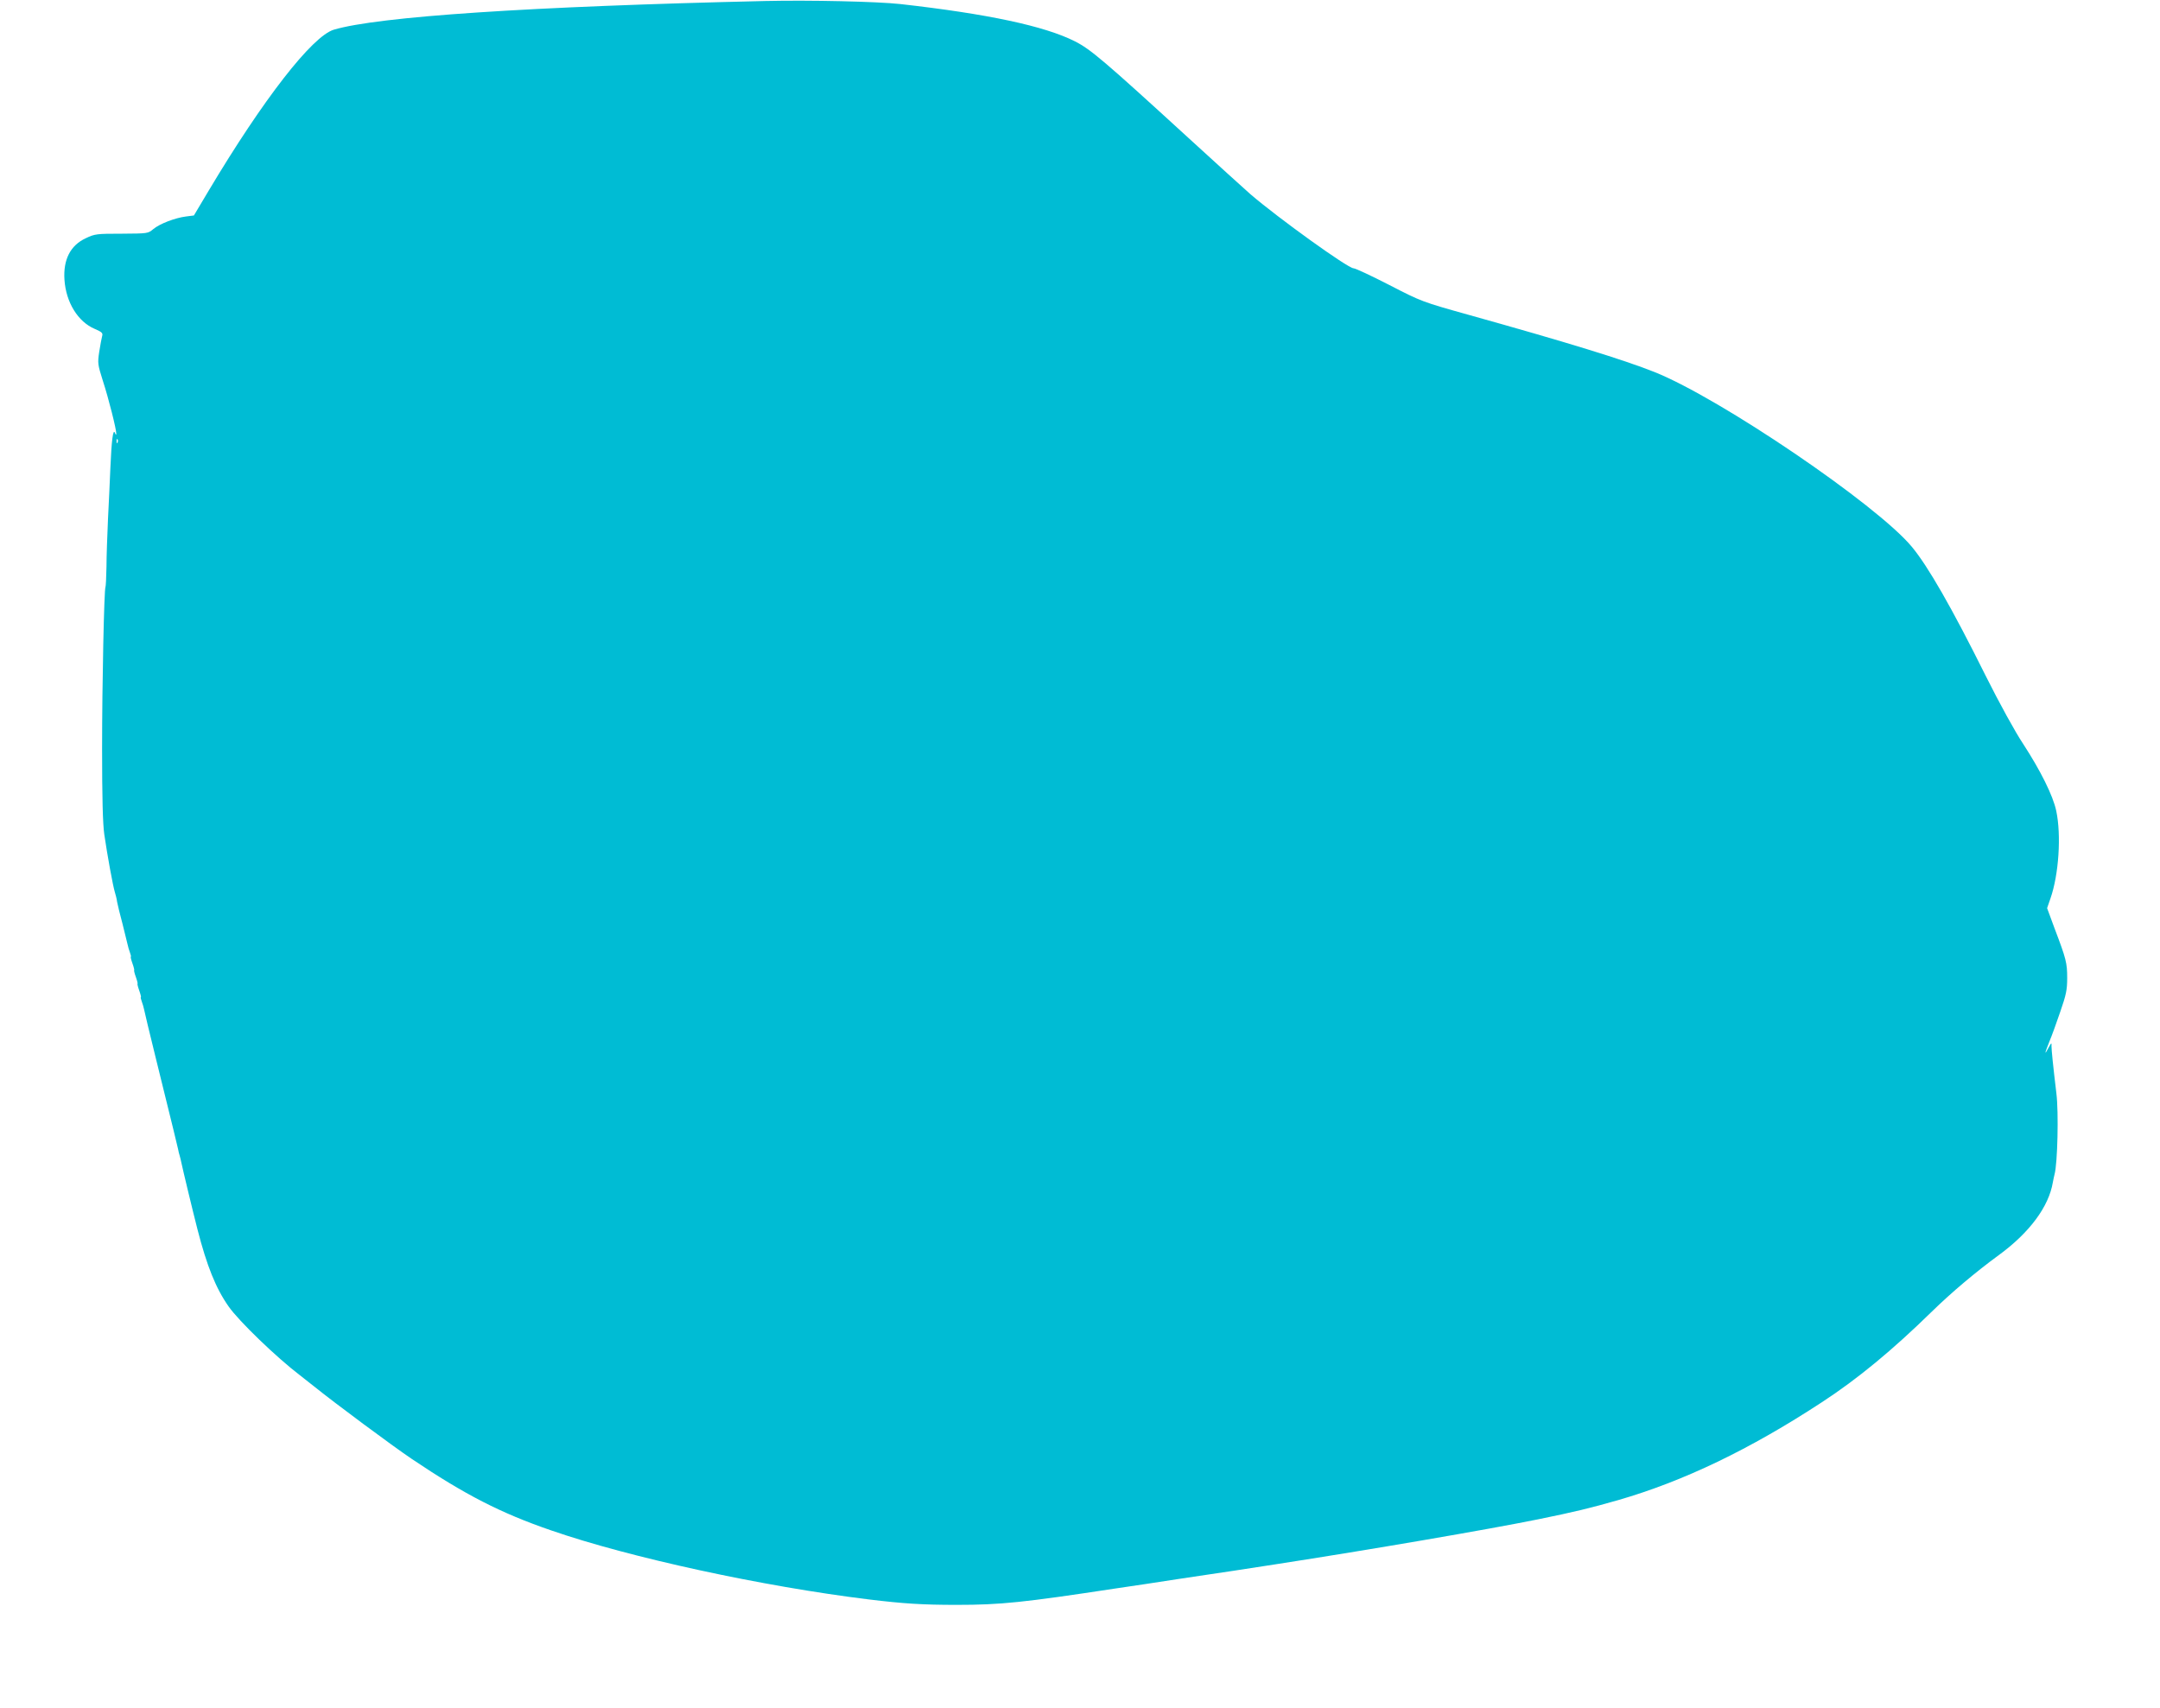
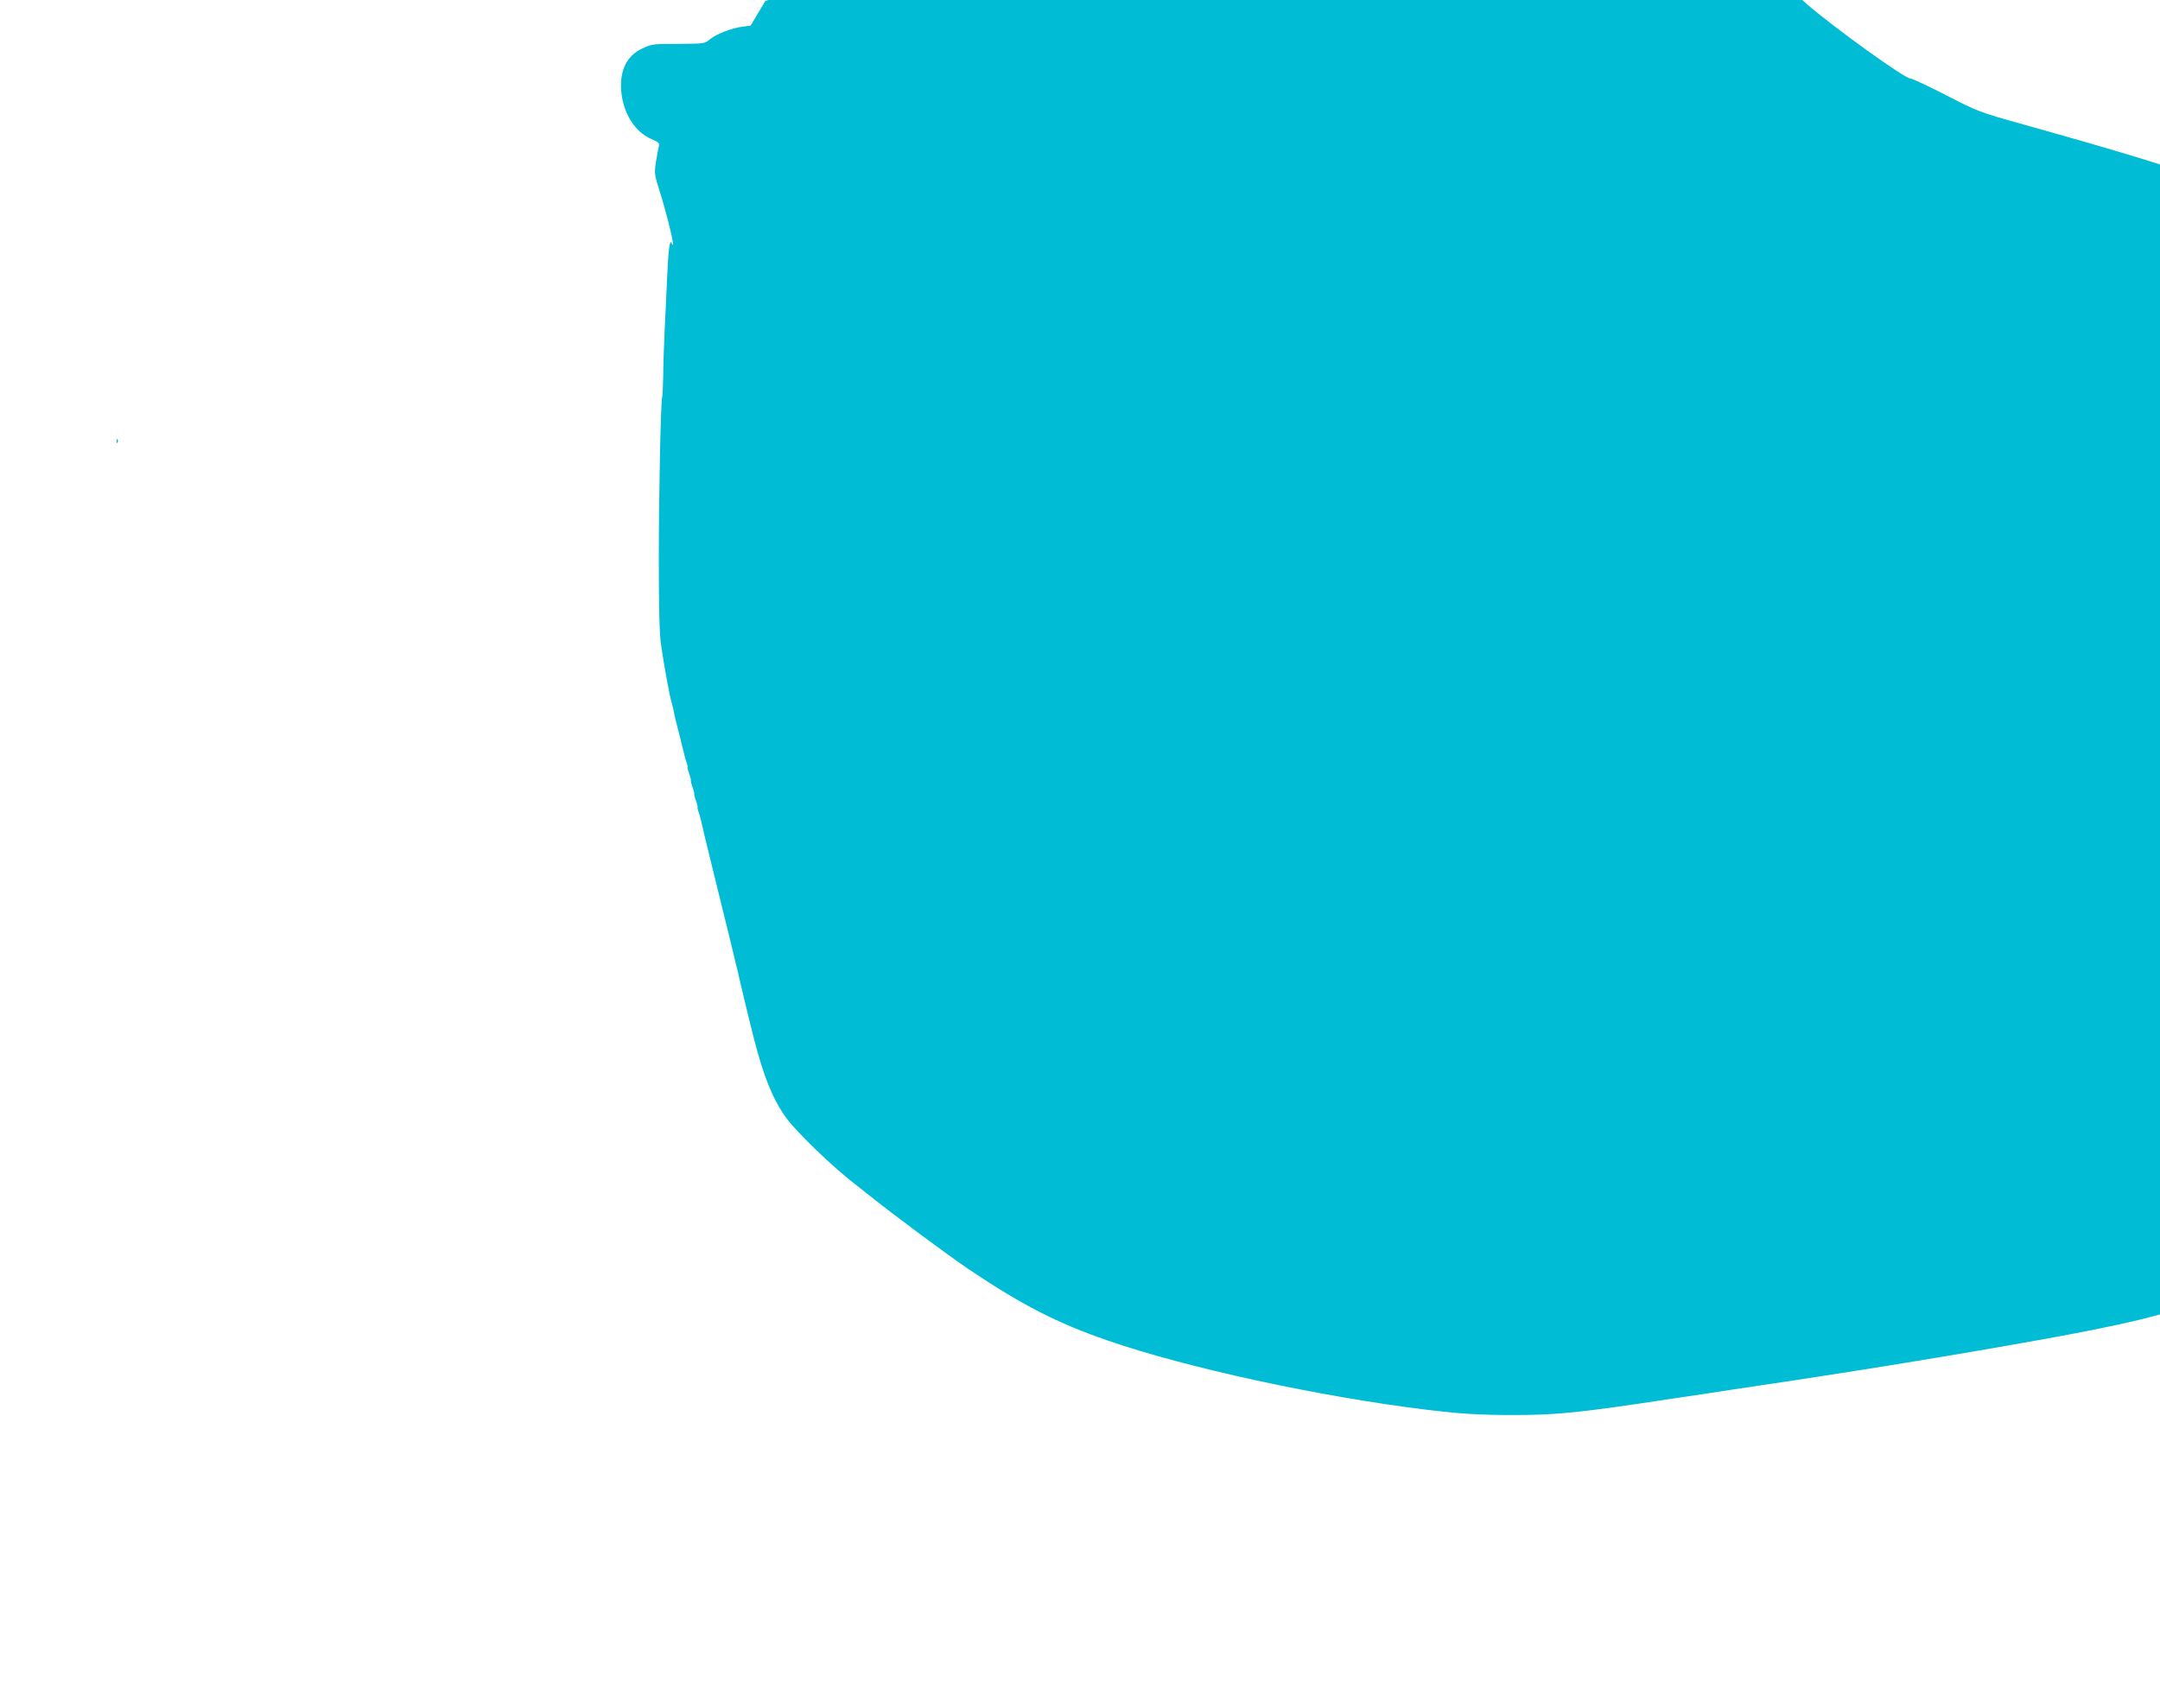
<svg xmlns="http://www.w3.org/2000/svg" version="1.0" width="1280pt" height="1012pt" viewBox="0 0 1280 1012" preserveAspectRatio="xMidYMid meet">
  <g transform="translate(0,1012) scale(0.1,-0.1)" fill="#00bcd4" stroke="none">
-     <path d="M4535 10114 c-1395 -32 -2294 -92 -2557 -170 -128 -39 -417 -410 -742 -955 l-87 -146 -47 -6 c-64 -8 -156 -43 -194 -75 -31 -26 -33 -26 -187 -27 -148 0 -159 -1 -213 -27 -91 -42 -134 -127 -126 -246 9 -134 80 -249 179 -291 44 -19 50 -25 44 -44 -3 -12 -11 -53 -17 -92 -10 -67 -9 -75 21 -170 35 -107 81 -291 80 -315 0 -10 -3 -8 -8 5 -11 27 -20 -45 -27 -210 -3 -71 -9 -206 -14 -300 -4 -93 -9 -221 -9 -284 -1 -63 -4 -117 -6 -120 -8 -14 -20 -568 -20 -956 0 -292 4 -447 13 -510 18 -124 51 -304 62 -340 5 -16 12 -43 14 -60 3 -16 17 -75 32 -130 14 -55 27 -110 30 -122 2 -12 9 -34 14 -48 5 -14 8 -25 5 -25 -2 0 2 -18 10 -40 8 -22 12 -40 10 -40 -2 0 2 -18 10 -40 8 -22 12 -40 10 -40 -2 0 2 -18 10 -40 8 -22 12 -40 10 -40 -3 0 0 -11 5 -25 5 -14 12 -36 14 -48 2 -12 33 -141 69 -287 107 -433 127 -516 132 -539 2 -13 7 -31 10 -41 3 -10 7 -27 9 -37 8 -39 67 -285 96 -398 56 -218 109 -350 185 -458 60 -86 284 -302 422 -407 21 -16 59 -47 85 -67 127 -102 458 -348 578 -429 315 -212 527 -321 827 -424 465 -161 1254 -332 1883 -409 206 -25 318 -32 520 -32 260 0 394 14 940 97 91 13 255 38 365 55 110 16 257 39 328 49 70 11 187 29 260 40 557 86 1251 205 1552 266 216 44 307 66 475 114 387 112 779 300 1205 579 212 138 420 310 654 539 117 114 258 233 396 334 182 133 296 287 320 431 3 17 8 39 10 47 18 64 25 369 11 480 -20 167 -29 258 -29 280 1 23 0 22 -18 -10 -25 -48 -23 -34 5 36 14 33 43 113 65 178 35 101 41 130 41 200 0 89 -6 113 -74 292 l-45 122 20 58 c49 140 65 374 34 519 -19 90 -93 238 -195 395 -47 70 -143 245 -222 403 -204 410 -344 653 -439 767 -208 250 -1136 880 -1524 1035 -183 73 -518 176 -1105 340 -272 76 -277 78 -467 176 -105 54 -201 99 -212 99 -33 0 -447 298 -611 439 -35 31 -202 182 -370 336 -495 453 -577 523 -670 570 -180 91 -519 163 -1035 221 -138 15 -532 24 -800 18z m-3838 -2616 c-3 -8 -6 -5 -6 6 -1 11 2 17 5 13 3 -3 4 -12 1 -19z" />
+     <path d="M4535 10114 l-87 -146 -47 -6 c-64 -8 -156 -43 -194 -75 -31 -26 -33 -26 -187 -27 -148 0 -159 -1 -213 -27 -91 -42 -134 -127 -126 -246 9 -134 80 -249 179 -291 44 -19 50 -25 44 -44 -3 -12 -11 -53 -17 -92 -10 -67 -9 -75 21 -170 35 -107 81 -291 80 -315 0 -10 -3 -8 -8 5 -11 27 -20 -45 -27 -210 -3 -71 -9 -206 -14 -300 -4 -93 -9 -221 -9 -284 -1 -63 -4 -117 -6 -120 -8 -14 -20 -568 -20 -956 0 -292 4 -447 13 -510 18 -124 51 -304 62 -340 5 -16 12 -43 14 -60 3 -16 17 -75 32 -130 14 -55 27 -110 30 -122 2 -12 9 -34 14 -48 5 -14 8 -25 5 -25 -2 0 2 -18 10 -40 8 -22 12 -40 10 -40 -2 0 2 -18 10 -40 8 -22 12 -40 10 -40 -2 0 2 -18 10 -40 8 -22 12 -40 10 -40 -3 0 0 -11 5 -25 5 -14 12 -36 14 -48 2 -12 33 -141 69 -287 107 -433 127 -516 132 -539 2 -13 7 -31 10 -41 3 -10 7 -27 9 -37 8 -39 67 -285 96 -398 56 -218 109 -350 185 -458 60 -86 284 -302 422 -407 21 -16 59 -47 85 -67 127 -102 458 -348 578 -429 315 -212 527 -321 827 -424 465 -161 1254 -332 1883 -409 206 -25 318 -32 520 -32 260 0 394 14 940 97 91 13 255 38 365 55 110 16 257 39 328 49 70 11 187 29 260 40 557 86 1251 205 1552 266 216 44 307 66 475 114 387 112 779 300 1205 579 212 138 420 310 654 539 117 114 258 233 396 334 182 133 296 287 320 431 3 17 8 39 10 47 18 64 25 369 11 480 -20 167 -29 258 -29 280 1 23 0 22 -18 -10 -25 -48 -23 -34 5 36 14 33 43 113 65 178 35 101 41 130 41 200 0 89 -6 113 -74 292 l-45 122 20 58 c49 140 65 374 34 519 -19 90 -93 238 -195 395 -47 70 -143 245 -222 403 -204 410 -344 653 -439 767 -208 250 -1136 880 -1524 1035 -183 73 -518 176 -1105 340 -272 76 -277 78 -467 176 -105 54 -201 99 -212 99 -33 0 -447 298 -611 439 -35 31 -202 182 -370 336 -495 453 -577 523 -670 570 -180 91 -519 163 -1035 221 -138 15 -532 24 -800 18z m-3838 -2616 c-3 -8 -6 -5 -6 6 -1 11 2 17 5 13 3 -3 4 -12 1 -19z" />
  </g>
</svg>